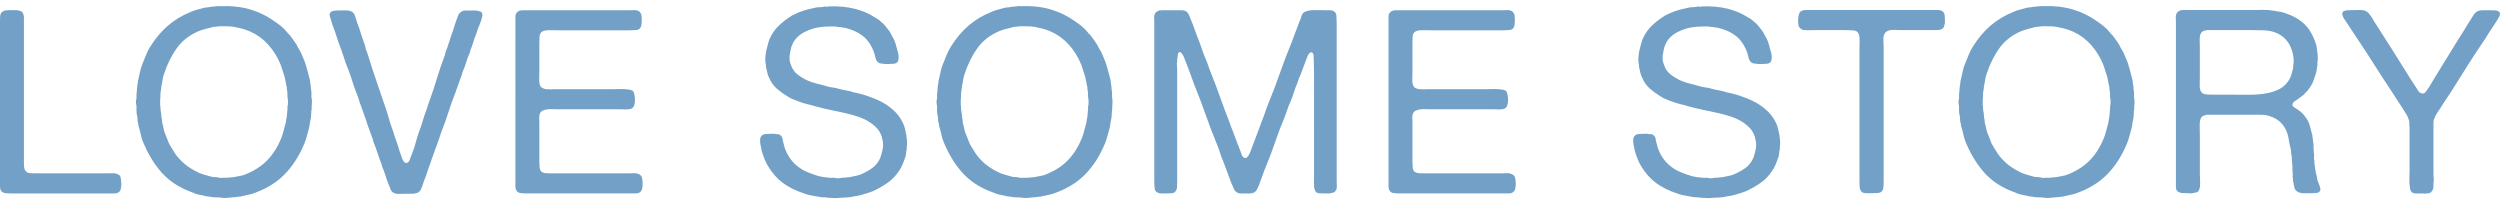
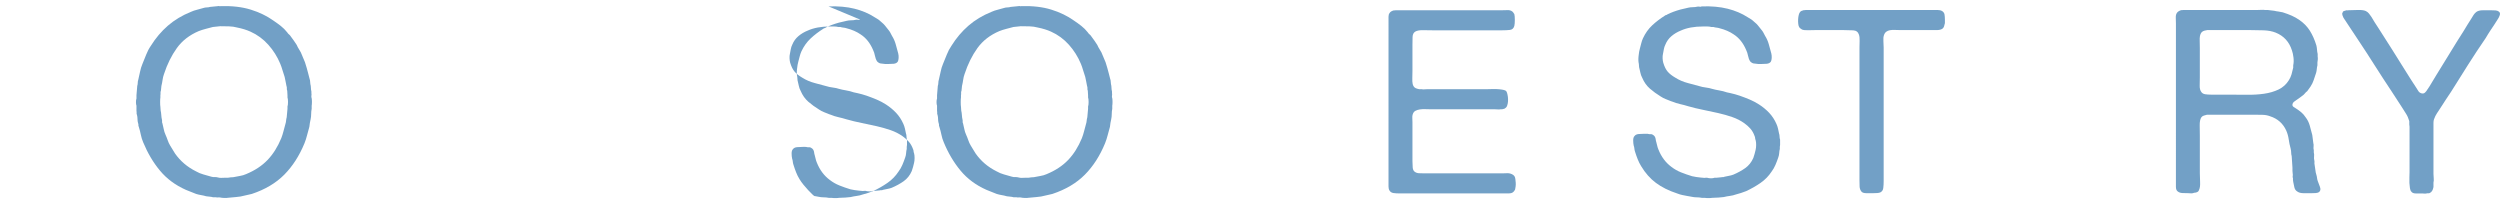
<svg xmlns="http://www.w3.org/2000/svg" id="_レイヤー_1" version="1.1" viewBox="0 0 392 32">
  <defs>
    <style>
      .st0 {
        fill: #72a0c6;
      }
    </style>
  </defs>
-   <path class="st0" d="M1.129,1.609c.187,0,.404-.006.644-.02.244-.014.479-.014.707,0s.435.047.624.1.323.134.404.242c.162.215.242.496.242.847v22.953c0,.349.039.632.122.847.079.189.228.349.443.485.134.053.309.087.524.1s.431.02.644.02h11.578c.189,0,.384-.006.587-.02.201-.014.382.006.544.061.349.106.579.254.685.443.028.081.055.215.081.404.026.187.045.382.061.585.012.201.006.402-.02.605-.028.201-.055.357-.083.463-.053.189-.173.337-.362.445-.134.106-.329.162-.583.162H1.733c-.378,0-.699-.022-.969-.061-.268-.041-.469-.167-.603-.384C.051,29.725,0,29.518,0,29.262V3.342C0,3.102.004,2.86.02,2.617c.012-.242.059-.429.142-.565.106-.162.307-.295.603-.404.055-.026.114-.033.181-.02s.13.008.183-.02Z" />
  <path class="st0" d="M48.871,15.405c.026.134.041.329.041.585s-.016.451-.041.585v.485c-.053.268-.081.544-.081.825,0,.284-.028.546-.081.788-.053.215-.095.418-.12.605-.028.189-.055.39-.081.605-.136.459-.256.902-.364,1.332-.106.431-.24.847-.402,1.251-.808,1.964-1.863,3.605-3.167,4.92-1.304,1.32-3.006,2.328-5.102,3.025-.297.081-.593.148-.89.203-.295.053-.591.12-.886.201-.134.028-.256.041-.362.041-.108,0-.217.012-.323.039l-1.332.122c-.081.026-.262.033-.544.02-.284-.014-.465-.033-.546-.061-.136-.028-.262-.033-.384-.02-.12.014-.234.006-.343-.02h-.441c-.189-.055-.37-.089-.546-.1-.175-.016-.357-.035-.546-.061-.268-.081-.532-.142-.786-.181-.256-.041-.518-.102-.786-.183-.27-.106-.54-.215-.808-.321-.268-.108-.54-.215-.808-.323-1.639-.727-2.99-1.727-4.054-3.006-1.064-1.276-1.942-2.764-2.643-4.457-.16-.376-.28-.766-.362-1.17-.079-.404-.189-.819-.323-1.251-.053-.106-.073-.201-.059-.282.012-.081-.008-.189-.061-.323-.053-.187-.081-.39-.081-.605s-.028-.429-.081-.646c-.053-.106-.073-.215-.061-.323.014-.106.008-.201-.02-.282v-.847c-.055-.134-.079-.323-.079-.565s.024-.429.079-.565v-.524l.122-1.452c.053-.162.079-.323.079-.485s.028-.323.083-.485c.106-.429.201-.853.282-1.27.081-.416.203-.813.364-1.19.213-.51.416-1.008.603-1.493.189-.483.429-.94.727-1.371.752-1.209,1.641-2.259,2.663-3.146,1.022-.888,2.232-1.615,3.63-2.179.295-.136.611-.242.949-.323.335-.081.678-.175,1.028-.284.162-.053.327-.081.504-.081.173,0,.343-.026.504-.079.213-.028.422-.047.624-.061s.41-.033.624-.061c.055-.026.122-.026.203,0,.081.028.148.028.201,0,1.802-.053,3.374.128,4.721.546,1.343.416,2.525.987,3.549,1.714.402.27.792.552,1.17.847.374.295.711.632,1.008,1.008.079.136.173.242.282.323s.203.189.282.323c.162.215.323.437.485.666s.309.449.445.666c.051.134.106.248.16.343s.12.209.203.343c.106.162.201.323.282.483.215.485.429.997.644,1.534.055.162.102.315.142.463.041.148.087.303.142.465.081.268.154.544.221.827.067.282.142.571.225.867.051.134.079.27.079.404s.014.268.039.404c.055.187.083.376.083.563,0,.189.026.39.079.605v.242c.028.136.028.27,0,.404-.026.136-.012.27.041.404ZM45.079,16.695c.053-.134.081-.368.081-.705s-.028-.571-.081-.707v-.321c0-.136-.008-.256-.02-.364-.016-.106-.02-.228-.02-.362-.055-.134-.075-.262-.061-.384.014-.12-.006-.248-.061-.382-.055-.242-.1-.485-.142-.727-.039-.242-.087-.469-.142-.685-.134-.376-.248-.733-.343-1.07-.095-.335-.209-.666-.343-.987-.457-1.103-1.081-2.098-1.875-2.986-.792-.886-1.727-1.574-2.803-2.056-.593-.27-1.29-.485-2.098-.646-.378-.106-.8-.167-1.27-.181s-.936-.02-1.393-.02c-.189.026-.37.047-.544.059-.175.014-.37.035-.585.061-.404.108-.786.209-1.15.303-.362.095-.719.207-1.07.343-1.452.618-2.596,1.505-3.427,2.661-.835,1.158-1.507,2.515-2.017,4.075-.108.295-.181.599-.223.908s-.1.624-.181.947c-.028.134-.041.262-.041.382,0,.122-.012.25-.039.384-.055.108-.075.223-.061.343.014.122.006.236-.02.343v.362c-.028.136-.041.378-.041.727,0,.351.014.593.041.727,0,.106.006.209.02.301.014.095.022.197.022.303.051.215.087.451.098.705.016.256.047.492.102.707.026.106.032.209.02.301-.014.095.006.197.059.303.083.295.15.591.203.888.053.295.148.591.282.886s.248.585.343.867c.095.284.223.559.384.827.136.217.262.423.384.626.12.201.248.41.382.624.835,1.184,1.922,2.112,3.268,2.783.376.217.758.378,1.15.485.388.108.813.228,1.27.362.189.055.362.075.524.061s.335.008.524.061c.162.053.343.075.546.059.203-.012.41-.02.624-.02h.404c.136-.026.27-.045.404-.059s.268-.022.402-.022c.378-.081.733-.148,1.072-.201.335-.053.65-.148.945-.282,1.373-.565,2.496-1.306,3.37-2.22.873-.914,1.594-2.056,2.157-3.429.134-.349.248-.711.343-1.089.095-.376.197-.752.303-1.129.055-.162.087-.329.102-.504.012-.175.045-.357.098-.546l.122-1.33v-.364Z" />
-   <path class="st0" d="M52.627,1.648c.429,0,.898-.006,1.41-.02s.902.061,1.17.223c.242.162.41.416.504.766.095.349.195.672.303.967.215.54.402,1.083.563,1.635s.351,1.095.565,1.633c.053.136.095.27.12.404.028.134.055.27.083.404.187.457.355.934.504,1.432.146.498.301,1.003.463,1.513.376,1.103.747,2.192,1.109,3.268s.733,2.165,1.111,3.268c.187.538.355,1.081.504,1.633.146.552.327,1.095.544,1.633.053.136.1.284.142.445.039.162.087.323.142.483.295.782.563,1.588.806,2.421.108.27.203.546.282.827.081.282.201.532.362.747.055.055.15.134.284.242.323-.028.524-.167.605-.423s.175-.504.282-.747c.295-.699.54-1.412.727-2.137.187-.727.416-1.44.687-2.139.16-.429.301-.861.422-1.29.122-.431.264-.861.425-1.292.134-.321.248-.652.343-.987.093-.337.207-.666.343-.989.402-1.131.78-2.273,1.129-3.429s.739-2.299,1.17-3.429c.053-.106.081-.207.081-.301s.028-.195.081-.303c.16-.404.309-.819.443-1.251.134-.429.268-.847.404-1.251.162-.404.301-.813.423-1.229.122-.418.262-.841.423-1.27.081-.242.167-.479.262-.707s.248-.41.465-.544c.162-.136.382-.203.666-.203h1.753c.217.055.404.1.565.142.162.039.27.167.323.382,0,.055.006.116.02.183s.006.128-.02.181c-.053.268-.128.532-.223.786-.095.256-.181.49-.262.707-.108.215-.195.437-.262.664-.067.23-.142.451-.221.666-.162.378-.303.774-.425,1.192-.12.416-.26.813-.422,1.19-.055.106-.083.201-.083.282s-.028.175-.079.282c-.217.459-.398.943-.546,1.454s-.329.995-.546,1.452c-.053.108-.079.209-.079.303s-.028.181-.083.262c-.134.349-.26.705-.382,1.068-.122.364-.248.721-.382,1.07-.055.081-.089.169-.102.262-.014.095-.047.195-.1.303-.404,1.022-.774,2.056-1.109,3.106-.337,1.048-.705,2.084-1.111,3.106l-.12.362c-.108.297-.207.585-.301.867-.095.284-.197.573-.303.869-.134.323-.256.652-.362.989-.108.335-.228.664-.362.987-.055.162-.11.323-.162.485-.055.162-.11.323-.162.485-.162.404-.311.819-.445,1.251-.134.429-.282.833-.443,1.209-.136.351-.262.721-.384,1.109-.12.39-.315.68-.583.869-.11.053-.228.095-.364.12-.136.028-.282.055-.443.081h-1.131c-.323,0-.672.006-1.048.02-.378.014-.674-.045-.886-.181-.244-.134-.406-.329-.485-.585-.083-.254-.189-.53-.323-.827-.162-.404-.311-.827-.445-1.27s-.295-.88-.485-1.31c-.053-.108-.087-.217-.098-.323-.016-.108-.047-.215-.102-.323-.215-.538-.41-1.083-.583-1.635-.177-.55-.37-1.081-.587-1.594-.053-.134-.087-.254-.1-.362-.014-.106-.047-.215-.1-.323-.134-.376-.268-.747-.404-1.109s-.27-.733-.404-1.109c-.053-.106-.087-.215-.1-.323-.014-.106-.047-.215-.1-.323-.134-.349-.262-.705-.382-1.068-.122-.364-.25-.733-.384-1.111-.136-.295-.242-.597-.323-.906s-.187-.613-.323-.908c-.295-.752-.565-1.527-.806-2.32-.244-.792-.524-1.566-.847-2.318-.108-.242-.197-.49-.264-.747s-.142-.49-.221-.707c-.081-.162-.142-.329-.181-.504-.041-.173-.102-.343-.181-.504-.244-.618-.465-1.251-.666-1.895-.203-.646-.425-1.278-.666-1.897-.055-.187-.114-.376-.181-.565-.069-.187-.13-.388-.181-.605-.11-.268-.122-.496-.041-.685.081-.187.268-.309.565-.362.051-.028.106-.033.162-.022.051.016.106.008.162-.02Z" />
-   <path class="st0" d="M81.909,1.609h16.66c.295,0,.591-.006.886-.02s.538.047.727.181c.081.053.148.12.201.201s.108.162.162.242c.053.189.081.49.081.908s-.028.733-.081.947c-.108.376-.337.585-.685.624-.349.041-.766.061-1.251.061h-10.81c-.431,0-.936-.006-1.513-.02-.579-.014-1.005.061-1.272.223s-.41.443-.422.847c-.016.402-.022.819-.022,1.251v4.115c0,.295-.006.644-.02,1.048s.006.727.061.969c.079.321.24.538.485.644.106.055.295.108.563.162h.404c.106.028.223.033.343.02.12-.012.248-.02.384-.02h9.277c.242,0,.51-.006.808-.02.295-.014.597-.014.906,0s.591.039.847.081c.256.039.451.1.587.181.079.055.146.175.201.362.053.189.095.39.12.607.026.215.033.437.022.664-.016.23-.047.423-.102.585-.055.242-.175.418-.362.526-.055.053-.128.087-.223.1s-.181.033-.262.061h-.242c-.134.026-.27.033-.404.02s-.268-.02-.402-.02h-10.006c-.321,0-.638-.008-.945-.022-.311-.012-.599,0-.869.041-.27.039-.504.114-.707.221-.201.108-.343.297-.422.565-.055.162-.075.351-.061.565s.02.429.02.646v6.09c0,.376.014.719.041,1.028.026.309.134.532.323.666.187.136.402.209.644.223s.51.02.806.02h12.346c.213,0,.429-.006.644-.02s.404.006.565.061c.323.106.538.254.646.443.053.081.095.215.12.404.026.187.047.382.061.585.012.201.006.402-.02.605-.028.201-.055.357-.083.463-.106.217-.228.364-.362.445-.162.106-.37.162-.624.162h-17.125c-.376,0-.699-.022-.967-.061-.27-.041-.473-.167-.607-.384-.106-.162-.162-.368-.162-.624V2.617c0-.242.055-.429.162-.565.108-.187.309-.323.607-.404.053-.026.106-.033.162-.02.051.014.106.008.162-.02Z" />
-   <path class="st0" d="M129.911,1.004c1.532-.055,2.892.067,4.075.362s2.232.741,3.146,1.332c.162.106.315.201.465.282.146.081.288.189.423.323.053.053.108.1.162.142.053.039.106.087.16.14.055.055.122.116.203.181.081.069.148.142.203.223.106.136.213.27.323.404.106.134.213.27.321.404s.195.276.262.423.142.29.223.423c.242.376.429.8.565,1.27.134.471.268.961.402,1.471.055.217.075.451.061.707s-.061.451-.14.585c-.136.187-.351.295-.646.323-.295.026-.607.039-.928.039h-.364c-.106,0-.215-.014-.323-.039-.134-.028-.248-.041-.343-.041s-.193-.026-.301-.081c-.053-.026-.108-.061-.162-.1-.053-.041-.108-.087-.162-.142-.162-.242-.276-.538-.343-.886-.067-.351-.167-.66-.301-.928-.459-1.075-1.103-1.883-1.938-2.421-.618-.429-1.357-.752-2.218-.969-.162-.053-.323-.087-.485-.1s-.323-.047-.485-.1h-.323c-.215-.053-.429-.081-.644-.081h-.644c-1.4,0-2.569.215-3.51.646-.54.215-1.024.504-1.454.867s-.752.813-.969,1.351c-.106.217-.181.437-.221.666s-.087.479-.142.747c-.053.215-.075.457-.059.727.012.268.047.496.1.685.187.618.423,1.089.707,1.41.28.323.678.632,1.19.93.591.376,1.249.658,1.976.847.727.187,1.479.39,2.259.605.24.053.485.095.725.12.244.028.485.081.727.162.376.108.774.195,1.192.262.416.069.812.169,1.19.303.106.028.201.047.282.061s.175.033.282.059c.242.055.485.116.727.181.242.069.483.142.727.223.536.189,1.06.39,1.572.605.512.217.995.471,1.454.766.591.378,1.123.815,1.592,1.312.471.498.855,1.083,1.15,1.755.106.242.189.485.242.727.053.24.108.496.162.766.053.134.081.29.081.463,0,.175.028.343.081.504v.808c-.028.108-.041.215-.041.323v.321c-.053.217-.087.439-.1.666-.014.23-.061.451-.14.666-.136.404-.284.794-.445,1.17-.162.378-.362.727-.605,1.05-.459.699-1.036,1.29-1.735,1.775s-1.452.914-2.257,1.29c-.27.108-.532.203-.788.284s-.532.16-.827.24c-.295.108-.605.183-.928.223-.321.041-.644.1-.967.181-.136.028-.276.041-.425.041-.146,0-.288.012-.422.039-.162,0-.323.006-.485.02s-.323.022-.485.022c-.134.026-.331.039-.585.039-.256,0-.451-.014-.585-.039h-.443c-.27-.055-.538-.081-.806-.081-.272,0-.526-.028-.768-.081-.106-.028-.217-.047-.323-.061s-.228-.033-.362-.061c-.295-.053-.571-.106-.827-.162-.256-.053-.518-.134-.786-.24-1.318-.431-2.429-.983-3.329-1.655s-1.672-1.546-2.318-2.622c-.217-.351-.398-.713-.546-1.089s-.29-.78-.423-1.211c-.055-.162-.087-.323-.1-.483-.014-.162-.047-.309-.1-.445-.055-.242-.083-.516-.083-.827,0-.307.067-.53.203-.666.136-.187.357-.295.666-.321.309-.028.613-.041.908-.041h.343c.122,0,.221.014.303.041.134.026.24.033.323.02.079-.014.173.006.28.061.189.106.311.215.364.321.081.136.128.278.14.423.016.15.047.303.102.465.053.189.1.376.142.565.039.187.1.376.181.563.457,1.158,1.142,2.072,2.056,2.744.457.351.953.632,1.493.847.538.217,1.115.418,1.733.605.217.055.431.095.646.122.217.028.429.053.646.081.053,0,.122.006.201.02.083.014.162.02.244.02.106.028.232.028.382,0,.146-.026.288-.012.423.041.108.026.262.039.463.039.203,0,.37-.026.504-.081h.284c.134-.026.268-.039.402-.039s.27-.014.406-.041c.079-.026.154-.033.221-.02s.154-.006.262-.061c.215-.053.443-.1.687-.14.24-.041.469-.102.685-.183.697-.295,1.324-.638,1.875-1.028s.973-.92,1.27-1.594c.081-.215.148-.429.203-.644.051-.217.106-.431.16-.646s.081-.471.081-.766-.028-.538-.081-.727c-.053-.134-.081-.248-.081-.343s-.028-.195-.079-.303c-.162-.457-.378-.839-.646-1.148-.27-.309-.593-.599-.969-.869-.563-.402-1.198-.725-1.895-.967-.701-.242-1.434-.451-2.198-.624-.768-.175-1.554-.345-2.36-.504-.808-.162-1.588-.351-2.34-.565-.431-.134-.863-.248-1.292-.343s-.835-.223-1.209-.384c-.055-.026-.095-.039-.122-.039s-.067-.014-.12-.041c-.27-.106-.538-.215-.808-.323-.27-.106-.524-.242-.766-.402-.618-.376-1.184-.788-1.694-1.231-.512-.443-.914-1.014-1.209-1.714-.136-.242-.228-.504-.284-.788-.055-.282-.122-.571-.201-.867,0-.108-.008-.203-.02-.284-.016-.079-.02-.16-.02-.24-.083-.323-.095-.733-.041-1.231s.12-.88.201-1.15c.081-.295.156-.577.223-.847.067-.268.154-.524.262-.766.376-.808.861-1.485,1.452-2.037s1.251-1.056,1.978-1.513c.053-.053.12-.087.201-.1s.148-.047.201-.102c.591-.295,1.278-.55,2.058-.766.215-.053.416-.1.605-.14.189-.041.39-.089.607-.142.213-.053.449-.081.705-.081s.49-.026.705-.081c.081-.026.201-.026.362,0,.162.028.27.014.323-.039Z" />
+   <path class="st0" d="M129.911,1.004c1.532-.055,2.892.067,4.075.362s2.232.741,3.146,1.332c.162.106.315.201.465.282.146.081.288.189.423.323.053.053.108.1.162.142.053.039.106.087.16.14.055.055.122.116.203.181.081.069.148.142.203.223.106.136.213.27.323.404.106.134.213.27.321.404s.195.276.262.423.142.29.223.423c.242.376.429.8.565,1.27.134.471.268.961.402,1.471.055.217.075.451.061.707s-.061.451-.14.585c-.136.187-.351.295-.646.323-.295.026-.607.039-.928.039h-.364c-.106,0-.215-.014-.323-.039-.134-.028-.248-.041-.343-.041s-.193-.026-.301-.081c-.053-.026-.108-.061-.162-.1-.053-.041-.108-.087-.162-.142-.162-.242-.276-.538-.343-.886-.067-.351-.167-.66-.301-.928-.459-1.075-1.103-1.883-1.938-2.421-.618-.429-1.357-.752-2.218-.969-.162-.053-.323-.087-.485-.1s-.323-.047-.485-.1h-.323c-.215-.053-.429-.081-.644-.081h-.644c-1.4,0-2.569.215-3.51.646-.54.215-1.024.504-1.454.867s-.752.813-.969,1.351c-.106.217-.181.437-.221.666s-.087.479-.142.747c-.053.215-.075.457-.059.727.012.268.047.496.1.685.187.618.423,1.089.707,1.41.28.323.678.632,1.19.93.591.376,1.249.658,1.976.847.727.187,1.479.39,2.259.605.24.053.485.095.725.12.244.028.485.081.727.162.376.108.774.195,1.192.262.416.069.812.169,1.19.303.106.028.201.047.282.061s.175.033.282.059c.242.055.485.116.727.181.242.069.483.142.727.223.536.189,1.06.39,1.572.605.512.217.995.471,1.454.766.591.378,1.123.815,1.592,1.312.471.498.855,1.083,1.15,1.755.106.242.189.485.242.727.053.24.108.496.162.766.053.134.081.29.081.463,0,.175.028.343.081.504v.808c-.028.108-.041.215-.041.323v.321c-.053.217-.087.439-.1.666-.014.23-.061.451-.14.666-.136.404-.284.794-.445,1.17-.162.378-.362.727-.605,1.05-.459.699-1.036,1.29-1.735,1.775s-1.452.914-2.257,1.29c-.27.108-.532.203-.788.284s-.532.16-.827.24c-.295.108-.605.183-.928.223-.321.041-.644.1-.967.181-.136.028-.276.041-.425.041-.146,0-.288.012-.422.039-.162,0-.323.006-.485.02s-.323.022-.485.022c-.134.026-.331.039-.585.039-.256,0-.451-.014-.585-.039h-.443c-.27-.055-.538-.081-.806-.081-.272,0-.526-.028-.768-.081-.106-.028-.217-.047-.323-.061s-.228-.033-.362-.061s-1.672-1.546-2.318-2.622c-.217-.351-.398-.713-.546-1.089s-.29-.78-.423-1.211c-.055-.162-.087-.323-.1-.483-.014-.162-.047-.309-.1-.445-.055-.242-.083-.516-.083-.827,0-.307.067-.53.203-.666.136-.187.357-.295.666-.321.309-.028.613-.041.908-.041h.343c.122,0,.221.014.303.041.134.026.24.033.323.02.079-.014.173.006.28.061.189.106.311.215.364.321.081.136.128.278.14.423.016.15.047.303.102.465.053.189.1.376.142.565.039.187.1.376.181.563.457,1.158,1.142,2.072,2.056,2.744.457.351.953.632,1.493.847.538.217,1.115.418,1.733.605.217.055.431.095.646.122.217.028.429.053.646.081.053,0,.122.006.201.02.083.014.162.02.244.02.106.028.232.028.382,0,.146-.026.288-.012.423.041.108.026.262.039.463.039.203,0,.37-.026.504-.081h.284c.134-.026.268-.039.402-.039s.27-.014.406-.041c.079-.026.154-.033.221-.02s.154-.006.262-.061c.215-.053.443-.1.687-.14.24-.041.469-.102.685-.183.697-.295,1.324-.638,1.875-1.028s.973-.92,1.27-1.594c.081-.215.148-.429.203-.644.051-.217.106-.431.16-.646s.081-.471.081-.766-.028-.538-.081-.727c-.053-.134-.081-.248-.081-.343s-.028-.195-.079-.303c-.162-.457-.378-.839-.646-1.148-.27-.309-.593-.599-.969-.869-.563-.402-1.198-.725-1.895-.967-.701-.242-1.434-.451-2.198-.624-.768-.175-1.554-.345-2.36-.504-.808-.162-1.588-.351-2.34-.565-.431-.134-.863-.248-1.292-.343s-.835-.223-1.209-.384c-.055-.026-.095-.039-.122-.039s-.067-.014-.12-.041c-.27-.106-.538-.215-.808-.323-.27-.106-.524-.242-.766-.402-.618-.376-1.184-.788-1.694-1.231-.512-.443-.914-1.014-1.209-1.714-.136-.242-.228-.504-.284-.788-.055-.282-.122-.571-.201-.867,0-.108-.008-.203-.02-.284-.016-.079-.02-.16-.02-.24-.083-.323-.095-.733-.041-1.231s.12-.88.201-1.15c.081-.295.156-.577.223-.847.067-.268.154-.524.262-.766.376-.808.861-1.485,1.452-2.037s1.251-1.056,1.978-1.513c.053-.053.12-.087.201-.1s.148-.047.201-.102c.591-.295,1.278-.55,2.058-.766.215-.053.416-.1.605-.14.189-.041.39-.089.607-.142.213-.053.449-.081.705-.081s.49-.026.705-.081c.081-.026.201-.026.362,0,.162.028.27.014.323-.039Z" />
  <path class="st0" d="M174.403,15.405c.028.134.039.329.039.585s-.012.451-.039.585v.485c-.055.268-.081.544-.081.825,0,.284-.026.546-.081.788-.055.215-.095.418-.122.605-.026.189-.053.39-.079.605-.134.459-.256.902-.362,1.332-.11.431-.244.847-.406,1.251-.806,1.964-1.861,3.605-3.165,4.92-1.306,1.32-3.006,2.328-5.104,3.025-.295.081-.591.148-.886.203-.295.053-.593.12-.888.201-.136.028-.256.041-.362.041-.108,0-.215.012-.323.039l-1.332.122c-.081.026-.262.033-.546.02-.28-.014-.463-.033-.544-.061-.134-.028-.262-.033-.382-.02-.122.014-.236.006-.343-.02h-.445c-.189-.055-.37-.089-.544-.1-.175-.016-.358-.035-.544-.061-.272-.081-.532-.142-.788-.181-.256-.041-.518-.102-.788-.183-.268-.106-.536-.215-.806-.321-.27-.108-.538-.215-.806-.323-1.643-.727-2.994-1.727-4.056-3.006-1.062-1.276-1.944-2.764-2.641-4.457-.162-.376-.284-.766-.362-1.17-.083-.404-.189-.819-.323-1.251-.055-.106-.075-.201-.061-.282s-.006-.189-.061-.323c-.055-.187-.081-.39-.081-.605s-.026-.429-.081-.646c-.055-.106-.075-.215-.059-.323.012-.106.004-.201-.022-.282v-.847c-.053-.134-.081-.323-.081-.565s.028-.429.081-.565v-.524l.12-1.452c.055-.162.083-.323.083-.485s.026-.323.079-.485c.108-.429.203-.853.284-1.27.081-.416.201-.813.362-1.19.217-.51.418-1.008.607-1.493.187-.483.429-.94.725-1.371.752-1.209,1.639-2.259,2.663-3.146,1.02-.888,2.232-1.615,3.63-2.179.295-.136.613-.242.947-.323.337-.081.68-.175,1.028-.284.162-.053.331-.081.504-.081.175,0,.343-.026.504-.079.217-.028.425-.047.626-.061s.41-.033.626-.061c.051-.026.12-.026.201,0,.079.028.146.028.201,0,1.8-.053,3.376.128,4.719.546,1.345.416,2.529.987,3.549,1.714.406.27.794.552,1.17.847.378.295.713.632,1.008,1.008.083.136.175.242.284.323.106.081.201.189.282.323.162.215.323.437.485.666s.309.449.443.666c.055.134.106.248.162.343s.122.209.201.343c.108.162.203.323.284.483.215.485.429.997.646,1.534.053.162.1.315.142.463.039.148.087.303.14.465.081.268.156.544.223.827.067.282.142.571.221.867.055.134.081.27.081.404s.014.268.041.404c.053.187.079.376.079.563,0,.189.028.39.083.605v.242c.026.136.026.27,0,.404-.028.136-.016.27.039.404ZM170.611,16.695c.053-.134.081-.368.081-.705s-.028-.571-.081-.707v-.321c0-.136-.006-.256-.022-.364-.012-.106-.02-.228-.02-.362-.053-.134-.075-.262-.059-.384.012-.12-.008-.248-.061-.382-.053-.242-.1-.485-.14-.727-.041-.242-.089-.469-.142-.685-.136-.376-.248-.733-.343-1.07-.095-.335-.209-.666-.343-.987-.459-1.103-1.083-2.098-1.877-2.986-.794-.886-1.727-1.574-2.803-2.056-.591-.27-1.292-.485-2.098-.646-.376-.106-.802-.167-1.27-.181-.473-.014-.936-.02-1.393-.02-.187.026-.368.047-.546.059-.173.014-.368.035-.583.061-.404.108-.788.209-1.15.303s-.721.207-1.068.343c-1.454.618-2.596,1.505-3.431,2.661-.833,1.158-1.505,2.515-2.017,4.075-.106.295-.181.599-.221.908s-.102.624-.181.947c-.028.134-.039.262-.039.382,0,.122-.016.25-.041.384-.053.108-.075.223-.061.343.014.122.008.236-.02.343v.362c-.028.136-.039.378-.039.727,0,.351.012.593.039.727,0,.106.006.209.02.301.014.095.02.197.02.303.055.215.087.451.102.705.012.256.045.492.098.707.028.106.035.209.022.301-.014.095.006.197.061.303.079.295.146.591.201.888.055.295.148.591.284.886.134.295.248.585.343.867.093.284.221.559.382.827.134.217.262.423.382.626.122.201.248.41.384.624.833,1.184,1.922,2.112,3.268,2.783.376.217.76.378,1.15.485.39.108.812.228,1.27.362.187.055.362.075.524.061s.337.008.526.061c.162.053.343.075.544.059.201-.012.41-.02.626-.02h.402c.134-.026.268-.045.404-.059.134-.014.268-.022.404-.022.374-.081.733-.148,1.068-.201.337-.053.654-.148.949-.282,1.371-.565,2.494-1.306,3.368-2.22s1.592-2.056,2.159-3.429c.134-.349.248-.711.343-1.089.093-.376.193-.752.301-1.129.053-.162.089-.329.1-.504.014-.175.047-.357.102-.546l.12-1.33v-.364Z" />
-   <path class="st0" d="M182.124,1.609h3.226c.24,0,.443.053.605.162.242.162.41.376.504.644.093.27.207.552.343.847.215.512.41,1.022.585,1.534.173.51.37,1.022.585,1.532.187.485.362.975.524,1.471.162.498.349.989.565,1.473.162.376.307.766.443,1.17s.282.794.443,1.17c.485,1.209.942,2.427,1.373,3.65.429,1.225.888,2.44,1.371,3.652.053.134.1.268.142.402.039.136.087.27.14.404.244.593.471,1.19.685,1.796.217.605.445,1.203.687,1.794.106.242.215.532.321.867.108.337.284.532.526.585.106.028.187.022.242-.02.053-.039.106-.087.162-.142.134-.134.234-.282.301-.443s.142-.335.223-.524c.215-.565.429-1.137.646-1.716.213-.577.429-1.148.644-1.714.053-.134.108-.276.162-.423s.108-.303.162-.465c.215-.51.41-1.028.585-1.552.173-.524.37-1.056.585-1.594.644-1.56,1.243-3.132,1.794-4.719s1.15-3.159,1.796-4.719c.215-.538.423-1.089.624-1.655.203-.565.41-1.115.624-1.655.108-.215.209-.483.303-.806s.236-.552.423-.685c.162-.108.37-.189.624-.242.256-.053.546-.087.869-.1s.644-.014.967,0,.618.02.888.02h.747c.256,0,.449.053.585.162.242.134.376.376.404.725.026.351.039.727.039,1.131v24.688c0,.295.008.591.02.886.014.295-.047.524-.181.685-.079.162-.201.262-.362.303-.162.039-.351.087-.565.142h-.644c-.351,0-.674-.008-.969-.022-.295-.012-.512-.126-.646-.343-.053-.081-.087-.167-.1-.262s-.047-.209-.1-.343v-.443c-.028-.162-.035-.351-.02-.565.012-.215.02-.418.02-.605V11.552c0-.685-.014-1.351-.039-1.997,0-.268-.016-.563-.041-.886-.028-.323-.175-.485-.443-.485v.039c-.189.055-.343.23-.465.526-.12.295-.221.552-.303.766-.187.457-.362.922-.524,1.391-.162.471-.349.936-.563,1.393-.055.134-.095.256-.122.362-.028.108-.067.228-.12.364-.215.483-.398.975-.546,1.471-.148.498-.329.989-.544,1.473-.189.402-.351.813-.485,1.229-.134.418-.284.827-.443,1.231-.538,1.265-1.022,2.535-1.452,3.811-.431,1.278-.902,2.535-1.414,3.772-.215.485-.402.969-.563,1.452-.162.485-.337.969-.524,1.454-.136.295-.264.571-.384.827-.12.254-.357.437-.705.544-.055.028-.116.033-.183.02-.067-.012-.14-.006-.221.022-.081.026-.175.033-.284.02-.106-.014-.215-.02-.321-.02h-.808c-.27,0-.483-.067-.644-.203-.217-.134-.37-.329-.465-.585-.095-.254-.209-.518-.343-.786-.217-.538-.423-1.095-.626-1.674-.201-.579-.41-1.137-.624-1.674-.215-.485-.396-.975-.546-1.473-.146-.496-.329-.987-.544-1.471-.618-1.507-1.198-3.025-1.733-4.558-.54-1.534-1.119-3.053-1.735-4.56-.215-.563-.423-1.135-.624-1.714-.203-.577-.412-1.137-.626-1.674-.134-.295-.248-.585-.343-.867-.095-.284-.236-.532-.423-.747-.028-.053-.055-.087-.081-.1-.028-.014-.055-.033-.081-.061h-.203c-.028.028-.053.047-.079.061-.028.014-.055.033-.083.059-.053.136-.079.284-.079.445s-.028.323-.083.483v.445c-.053.162-.067.337-.039.524.028.189.039.376.039.565v17.627c0,.297-.006.593-.02.888-.012.295-.087.524-.221.685-.136.217-.37.331-.705.343-.339.014-.693.022-1.072.022h-.504c-.146,0-.288-.028-.422-.081-.351-.108-.546-.337-.587-.687-.039-.349-.059-.752-.059-1.209V3.746c0-.295-.008-.605-.02-.928-.016-.323.047-.577.181-.766.106-.162.307-.295.605-.404.053-.026.114-.033.181-.02s.128.008.183-.02Z" />
  <path class="st0" d="M218.808,1.609h16.66c.295,0,.591-.006.886-.02.297-.014.54.047.729.181.079.053.146.12.201.201.053.081.106.162.162.242.053.189.079.49.079.908s-.026.733-.079.947c-.108.376-.337.585-.685.624-.351.041-.768.061-1.253.061h-10.81c-.429,0-.934-.006-1.513-.02s-1.003.061-1.27.223c-.27.162-.412.443-.423.847-.014.402-.02.819-.02,1.251v4.115c0,.295-.008.644-.02,1.048-.016.404.004.727.059.969.081.321.242.538.485.644.106.055.295.108.563.162h.406c.106.028.221.033.343.02.12-.012.248-.02.382-.02h9.277c.244,0,.512-.006.808-.02s.599-.014.908,0,.591.039.847.081c.254.039.451.1.585.181.081.055.146.175.201.362.055.189.095.39.122.607.026.215.032.437.02.664-.014.23-.047.423-.102.585-.053.242-.173.418-.362.526-.053.053-.126.087-.221.1s-.181.033-.264.061h-.24c-.134.026-.27.033-.404.02-.136-.014-.27-.02-.404-.02h-10.004c-.321,0-.64-.008-.947-.022-.311-.012-.599,0-.867.041-.27.039-.504.114-.707.221-.203.108-.343.297-.423.565-.055.162-.075.351-.059.565.012.215.02.429.02.646v6.09c0,.376.012.719.039,1.028s.134.532.323.666c.189.136.402.209.646.223.24.014.51.02.806.02h12.344c.215,0,.429-.006.646-.02.215-.014.402.006.563.061.323.106.54.254.646.443.055.081.095.215.122.404.026.187.047.382.059.585.014.201.008.402-.02.605-.028.201-.055.357-.081.463-.108.217-.228.364-.362.445-.162.106-.37.162-.624.162h-17.125c-.378,0-.701-.022-.969-.061-.268-.041-.471-.167-.605-.384-.108-.162-.162-.368-.162-.624V2.617c0-.242.053-.429.162-.565.108-.187.309-.323.605-.404.055-.026.106-.033.162-.02.053.014.106.008.162-.02Z" />
  <path class="st0" d="M266.812,1.004c1.532-.055,2.89.067,4.075.362,1.182.295,2.23.741,3.146,1.332.16.106.315.201.463.282s.29.189.425.323c.051.053.106.1.162.142.051.039.106.087.16.14.053.055.12.116.203.181.079.069.146.142.201.223.106.136.215.27.323.404.106.134.215.27.323.404.106.134.193.276.262.423.065.148.14.29.223.423.24.376.429.8.563,1.27s.268.961.404,1.471c.053.217.073.451.061.707-.016.256-.061.451-.142.585-.134.187-.351.295-.646.323-.295.026-.605.039-.926.039h-.364c-.108,0-.215-.014-.323-.039-.136-.028-.25-.041-.343-.041-.095,0-.195-.026-.301-.081-.055-.026-.11-.061-.162-.1-.055-.041-.108-.087-.162-.142-.162-.242-.276-.538-.343-.886-.067-.351-.169-.66-.303-.928-.457-1.075-1.103-1.883-1.936-2.421-.62-.429-1.357-.752-2.22-.969-.162-.053-.323-.087-.485-.1-.16-.014-.321-.047-.483-.1h-.323c-.215-.053-.431-.081-.644-.081h-.646c-1.399,0-2.569.215-3.51.646-.54.215-1.022.504-1.454.867-.429.362-.752.813-.967,1.351-.108.217-.181.437-.223.666-.039.228-.087.479-.14.747-.053.215-.075.457-.061.727.014.268.047.496.102.685.185.618.422,1.089.705,1.41.282.323.678.632,1.19.93.591.376,1.251.658,1.978.847.725.187,1.477.39,2.257.605.242.053.485.095.727.12.242.028.483.081.727.162.374.108.772.195,1.19.262.418.069.812.169,1.19.303.106.028.201.047.284.061.079.014.173.033.28.059.244.055.485.116.729.181.24.069.483.142.725.223.538.189,1.062.39,1.572.605.512.217.997.471,1.454.766.591.378,1.123.815,1.594,1.312.471.498.853,1.083,1.148,1.755.108.242.189.485.244.727.051.24.106.496.162.766.051.134.079.29.079.463,0,.175.028.343.083.504v.808c-.028.108-.041.215-.041.323v.321c-.053.217-.089.439-.1.666-.016.23-.061.451-.142.666-.134.404-.284.794-.445,1.17-.162.378-.362.727-.603,1.05-.459.699-1.036,1.29-1.735,1.775s-1.452.914-2.259,1.29c-.268.108-.532.203-.788.284s-.53.16-.827.24c-.295.108-.603.183-.926.223-.323.041-.646.1-.969.181-.134.028-.276.041-.423.041s-.29.012-.423.039c-.162,0-.323.006-.485.02s-.323.022-.485.022c-.134.026-.329.039-.583.039-.256,0-.451-.014-.587-.039h-.441c-.272-.055-.54-.081-.808-.081-.27,0-.524-.028-.768-.081-.106-.028-.215-.047-.321-.061-.108-.014-.23-.033-.364-.061-.295-.053-.571-.106-.827-.162-.256-.053-.516-.134-.784-.24-1.32-.431-2.429-.983-3.329-1.655-.902-.672-1.674-1.546-2.32-2.622-.217-.351-.398-.713-.544-1.089-.15-.376-.292-.78-.425-1.211-.053-.162-.087-.323-.098-.483-.016-.162-.047-.309-.102-.445-.055-.242-.081-.516-.081-.827,0-.307.067-.53.203-.666.134-.187.355-.295.666-.321.307-.028.611-.041.906-.041h.343c.122,0,.223.014.303.041.134.026.242.033.323.02s.173.006.282.061c.187.106.309.215.364.321.079.136.126.278.14.423.014.15.047.303.1.465.055.189.102.376.142.565.039.187.102.376.181.563.457,1.158,1.142,2.072,2.056,2.744.457.351.955.632,1.493.847.54.217,1.117.418,1.735.605.215.055.431.095.646.122s.429.053.644.081c.055,0,.122.006.203.02s.162.02.242.02c.106.028.234.028.382,0,.148-.026.29-.012.425.041.106.026.26.039.463.039s.368-.026.504-.081h.282c.134-.026.268-.039.404-.039.134,0,.27-.014.404-.041.081-.026.154-.033.221-.02s.156-.006.264-.061c.213-.053.443-.1.685-.14.24-.041.469-.102.685-.183.699-.295,1.324-.638,1.875-1.028s.975-.92,1.272-1.594c.079-.215.146-.429.201-.644.053-.217.106-.431.162-.646.053-.215.079-.471.079-.766s-.026-.538-.079-.727c-.055-.134-.083-.248-.083-.343s-.026-.195-.079-.303c-.162-.457-.378-.839-.646-1.148s-.591-.599-.969-.869c-.563-.402-1.196-.725-1.895-.967s-1.432-.451-2.198-.624c-.768-.175-1.552-.345-2.36-.504-.808-.162-1.588-.351-2.34-.565-.429-.134-.861-.248-1.292-.343-.429-.095-.833-.223-1.209-.384-.055-.026-.095-.039-.122-.039-.026,0-.067-.014-.118-.041-.272-.106-.54-.215-.808-.323-.27-.106-.524-.242-.768-.402-.618-.376-1.182-.788-1.694-1.231-.51-.443-.914-1.014-1.209-1.714-.134-.242-.228-.504-.284-.788-.053-.282-.12-.571-.201-.867,0-.108-.008-.203-.02-.284-.014-.079-.02-.16-.02-.24-.081-.323-.095-.733-.039-1.231.051-.498.118-.88.201-1.15.079-.295.154-.577.221-.847.067-.268.154-.524.264-.766.374-.808.859-1.485,1.45-2.037.593-.552,1.253-1.056,1.978-1.513.055-.053.122-.087.201-.1.083-.014.15-.047.203-.102.591-.295,1.278-.55,2.058-.766.213-.053.416-.1.603-.14.189-.041.39-.089.607-.142.215-.053.449-.081.705-.081s.492-.026.705-.081c.083-.026.203-.026.364,0,.162.028.27.014.323-.039Z" />
  <path class="st0" d="M283.098,1.568h20.735c.268,0,.496.055.685.162.215.136.343.317.382.546.041.228.061.518.061.867v.485c-.053.215-.1.39-.14.524-.041.134-.13.256-.264.362-.215.136-.512.203-.886.203h-5.689c-.295,0-.585-.006-.867-.022-.284-.012-.54,0-.768.041-.228.039-.422.12-.583.242-.162.12-.284.301-.362.544-.083.242-.11.552-.083.928.028.378.041.713.041,1.008v20.936c0,.404-.022.768-.061,1.089-.039.323-.195.552-.465.687-.134.053-.295.087-.483.1-.189.014-.392.02-.605.02h-1.111c-.39,0-.652-.095-.786-.282-.162-.215-.25-.471-.262-.766-.014-.297-.02-.618-.02-.969V7.418c0-.295.006-.638.02-1.028.012-.39-.02-.707-.102-.949-.134-.429-.437-.658-.906-.685-.471-.026-.975-.039-1.513-.039h-4.438c-.321,0-.691.006-1.109.02s-.733-.02-.949-.1c-.079-.053-.162-.108-.24-.162-.081-.053-.15-.122-.201-.203-.083-.106-.136-.282-.162-.524-.028-.242-.035-.485-.022-.725.014-.242.047-.471.1-.687.055-.215.122-.362.203-.443.053-.081.128-.142.223-.181.093-.041.193-.073.301-.1.053-.028.108-.033.162-.02s.108.006.162-.022Z" />
-   <path class="st0" d="M334.652,15.405c.028.134.039.329.039.585s-.012.451-.039.585v.485c-.055.268-.081.544-.081.825,0,.284-.026.546-.081.788-.055.215-.095.418-.122.605-.026.189-.053.39-.079.605-.134.459-.256.902-.362,1.332-.11.431-.244.847-.406,1.251-.806,1.964-1.861,3.605-3.165,4.92-1.306,1.32-3.006,2.328-5.104,3.025-.295.081-.591.148-.886.203-.295.053-.593.12-.888.201-.136.028-.256.041-.362.041-.108,0-.215.012-.323.039l-1.332.122c-.081.026-.262.033-.546.02-.28-.014-.463-.033-.544-.061-.134-.028-.262-.033-.382-.02-.122.014-.236.006-.343-.02h-.445c-.189-.055-.37-.089-.544-.1-.175-.016-.358-.035-.544-.061-.272-.081-.532-.142-.788-.181-.256-.041-.518-.102-.788-.183-.268-.106-.536-.215-.806-.321-.27-.108-.538-.215-.806-.323-1.643-.727-2.994-1.727-4.056-3.006-1.062-1.276-1.944-2.764-2.641-4.457-.162-.376-.284-.766-.362-1.17-.083-.404-.189-.819-.323-1.251-.055-.106-.075-.201-.061-.282s-.006-.189-.061-.323c-.055-.187-.081-.39-.081-.605s-.026-.429-.081-.646c-.055-.106-.075-.215-.059-.323.012-.106.004-.201-.022-.282v-.847c-.053-.134-.081-.323-.081-.565s.028-.429.081-.565v-.524l.12-1.452c.055-.162.083-.323.083-.485s.026-.323.079-.485c.108-.429.203-.853.284-1.27.081-.416.201-.813.362-1.19.217-.51.418-1.008.607-1.493.187-.483.429-.94.725-1.371.752-1.209,1.639-2.259,2.663-3.146,1.02-.888,2.232-1.615,3.63-2.179.295-.136.613-.242.947-.323.337-.081.68-.175,1.028-.284.162-.053.331-.081.504-.081.175,0,.343-.026.504-.079.217-.028.425-.047.626-.061s.41-.033.626-.061c.051-.026.12-.026.201,0,.079.028.146.028.201,0,1.8-.053,3.376.128,4.719.546,1.345.416,2.529.987,3.549,1.714.406.27.794.552,1.17.847.378.295.713.632,1.008,1.008.083.136.175.242.284.323.106.081.201.189.282.323.162.215.323.437.485.666s.309.449.443.666c.055.134.106.248.162.343s.122.209.201.343c.108.162.203.323.284.483.215.485.429.997.646,1.534.053.162.1.315.142.463.039.148.087.303.14.465.081.268.156.544.223.827.067.282.142.571.221.867.055.134.081.27.081.404s.014.268.041.404c.053.187.079.376.079.563,0,.189.028.39.083.605v.242c.026.136.026.27,0,.404-.028.136-.016.27.039.404ZM330.86,16.695c.053-.134.081-.368.081-.705s-.028-.571-.081-.707v-.321c0-.136-.006-.256-.022-.364-.012-.106-.02-.228-.02-.362-.053-.134-.075-.262-.059-.384.012-.12-.008-.248-.061-.382-.053-.242-.1-.485-.14-.727-.041-.242-.089-.469-.142-.685-.136-.376-.248-.733-.343-1.07-.095-.335-.209-.666-.343-.987-.459-1.103-1.083-2.098-1.877-2.986-.794-.886-1.727-1.574-2.803-2.056-.591-.27-1.292-.485-2.098-.646-.376-.106-.802-.167-1.27-.181-.473-.014-.936-.02-1.393-.02-.187.026-.368.047-.546.059-.173.014-.368.035-.583.061-.404.108-.788.209-1.15.303s-.721.207-1.068.343c-1.454.618-2.596,1.505-3.431,2.661-.833,1.158-1.505,2.515-2.017,4.075-.106.295-.181.599-.221.908s-.102.624-.181.947c-.028.134-.039.262-.039.382,0,.122-.016.25-.041.384-.053.108-.075.223-.061.343.014.122.008.236-.02.343v.362c-.028.136-.039.378-.039.727,0,.351.012.593.039.727,0,.106.006.209.02.301.014.095.02.197.02.303.055.215.087.451.102.705.012.256.045.492.098.707.028.106.035.209.022.301-.014.095.006.197.061.303.079.295.146.591.201.888.055.295.148.591.284.886.134.295.248.585.343.867.093.284.221.559.382.827.134.217.262.423.382.626.122.201.248.41.384.624.833,1.184,1.922,2.112,3.268,2.783.376.217.76.378,1.15.485.39.108.812.228,1.27.362.187.055.362.075.524.061s.337.008.526.061c.162.053.343.075.544.059.201-.012.41-.02.626-.02h.402c.134-.026.268-.045.404-.059.134-.014.268-.022.404-.022.374-.081.733-.148,1.068-.201.337-.053.654-.148.949-.282,1.371-.565,2.494-1.306,3.368-2.22s1.592-2.056,2.159-3.429c.134-.349.248-.711.343-1.089.093-.376.193-.752.301-1.129.053-.162.089-.329.1-.504.014-.175.047-.357.102-.546l.12-1.33v-.364Z" />
  <path class="st0" d="M363.772,29.323c.134.349.081.618-.162.806-.134.081-.303.128-.504.142s-.41.02-.624.02h-1.29c-.431,0-.768-.095-1.008-.282-.217-.134-.358-.343-.425-.626-.067-.282-.126-.571-.181-.867-.028-.106-.039-.209-.039-.303v-.262c-.055-.134-.067-.254-.039-.362.026-.108.026-.215,0-.323-.028-.162-.041-.323-.041-.485v-.483l-.12-1.816c-.055-.187-.083-.376-.083-.565,0-.187-.028-.39-.079-.605-.136-.485-.236-.969-.303-1.452-.067-.485-.197-.942-.382-1.373-.512-1.129-1.359-1.881-2.543-2.257-.349-.136-.733-.209-1.148-.223-.418-.014-.855-.02-1.312-.02h-7.422c-.189.053-.358.1-.504.14-.15.041-.276.128-.384.262-.187.27-.276.707-.262,1.312.012.605.02,1.137.02,1.594v5.85c0,.376.014.839.039,1.391.028.552-.026.961-.162,1.231-.053.187-.162.309-.321.362-.108.055-.209.081-.303.081s-.207.028-.343.081c-.108.028-.228.033-.362.02-.136-.012-.27-.02-.404-.02-.295,0-.585-.006-.867-.02-.284-.014-.52-.087-.705-.223-.217-.134-.323-.382-.323-.747V3.707c0-.295-.008-.605-.022-.928s.047-.579.183-.766c.106-.162.307-.297.603-.404.055-.028.108-.033.162-.02.055.014.108.006.162-.022h11.7c.187,0,.39-.006.605-.02s.404-.006.565.02h.443c.16.028.321.047.483.061s.337.033.526.061c.215.053.435.095.664.12.228.028.451.067.666.122.512.162.983.335,1.414.524.429.189.831.418,1.209.685.672.457,1.217,1.016,1.635,1.674.416.66.758,1.432,1.028,2.32.051.215.087.437.098.664.016.23.047.451.102.666v.404c.028.136.033.29.02.465s-.033.329-.059.463v.443c-.055.217-.089.418-.102.607-.014.187-.047.376-.1.563-.136.404-.262.788-.384,1.15-.12.362-.288.705-.504,1.028-.079.136-.167.256-.26.364-.095.106-.183.228-.264.362-.028.028-.055.047-.079.061-.028.014-.055.033-.083.059-.053.055-.114.122-.181.203s-.128.148-.181.201c-.217.162-.418.317-.605.465-.189.148-.392.29-.605.423-.136.081-.256.167-.362.262-.11.095-.177.223-.203.382-.028.162.033.297.181.404.148.108.276.189.384.242.295.189.571.39.827.605.254.217.477.471.666.766.295.378.508.802.644,1.272.134.471.27.975.404,1.513.028.215.053.423.081.624.026.201.053.41.081.624.053.189.067.378.039.565-.028.189-.014.378.039.565v.362c.055.189.067.39.041.605-.026.217-.014.431.041.646.026.108.032.209.02.303-.014.095-.008.209.02.343.055.268.095.544.122.827.026.282.079.544.162.786.051.162.087.317.098.463.016.15.047.303.102.465l.362.969ZM358.891,12.58c.189-.295.329-.605.423-.928s.183-.672.262-1.048v-.364c.083-.376.095-.786.041-1.229s-.136-.813-.242-1.109c-.429-1.345-1.276-2.273-2.541-2.783-.54-.217-1.164-.337-1.875-.364-.713-.026-1.446-.039-2.2-.039h-6.656c-.055.026-.114.039-.181.039s-.142.014-.223.041c-.321.081-.538.256-.644.524-.108.242-.156.579-.142,1.008.012.429.02.821.02,1.17v4.639c0,.404-.008.827-.02,1.27-.014.443.075.788.262,1.028.134.189.337.303.605.343.268.041.565.061.886.061h2.502c1.05,0,2.072.008,3.067.02.995.014,1.917-.039,2.764-.16.847-.122,1.607-.345,2.279-.666.672-.323,1.211-.808,1.613-1.454Z" />
  <path class="st0" d="M368.133,1.609c.402,0,.9-.014,1.493-.041.591-.026,1.034.028,1.332.162.213.108.382.242.504.404.118.162.248.337.382.524.162.27.323.54.485.808s.335.538.524.806c.752,1.184,1.499,2.354,2.238,3.51.741,1.156,1.473,2.326,2.198,3.51.27.431.532.847.788,1.251s.516.806.788,1.209c.106.189.221.37.343.546.12.175.288.29.504.343.213.053.394.006.544-.142.148-.148.248-.276.303-.382.268-.376.516-.768.745-1.17.228-.404.465-.794.707-1.17.727-1.156,1.438-2.312,2.137-3.471.699-1.154,1.412-2.299,2.139-3.427.215-.351.422-.693.624-1.03.203-.335.41-.666.624-.987.108-.189.217-.364.323-.526.108-.162.244-.307.404-.443.242-.187.585-.282,1.03-.282h1.351c.213,0,.429.006.644.02s.39.075.526.181c.187.136.234.331.14.585-.095.256-.181.437-.262.546-.217.321-.418.638-.605.947-.189.309-.392.613-.605.908-.136.187-.256.376-.362.563-.11.189-.23.39-.364.607-.942,1.371-1.855,2.756-2.744,4.154-.886,1.399-1.775,2.811-2.663,4.235-.295.431-.577.855-.847,1.272-.268.416-.552.853-.847,1.31-.187.297-.37.571-.544.827-.175.256-.331.571-.465.947-.053.162-.079.343-.079.546v8.007c0,.215.012.443.039.685s.012.471-.039.685v.687c-.083.483-.27.792-.565.928-.081.053-.162.073-.242.059-.081-.012-.175-.006-.284.022-.106.026-.221.033-.343.02-.12-.014-.248-.02-.382-.02h-.969c-.323,0-.552-.095-.685-.284-.106-.106-.181-.288-.221-.544-.041-.256-.067-.526-.083-.808-.012-.282-.012-.571,0-.867.016-.295.022-.565.022-.808v-7.16c0-.12-.014-.234-.041-.343v-.524c-.134-.457-.301-.841-.504-1.15-.201-.309-.41-.638-.624-.989l-1.574-2.421c-.914-1.371-1.8-2.736-2.663-4.093-.859-1.359-1.747-2.724-2.661-4.095-.349-.538-.693-1.056-1.03-1.554-.335-.496-.678-1.014-1.028-1.552-.189-.242-.323-.496-.402-.766-.055-.187-.041-.323.039-.404.028-.134.102-.215.221-.242.122-.026.25-.067.386-.12.024,0,.059.006.098.02.041.014.075.008.102-.02Z" />
</svg>